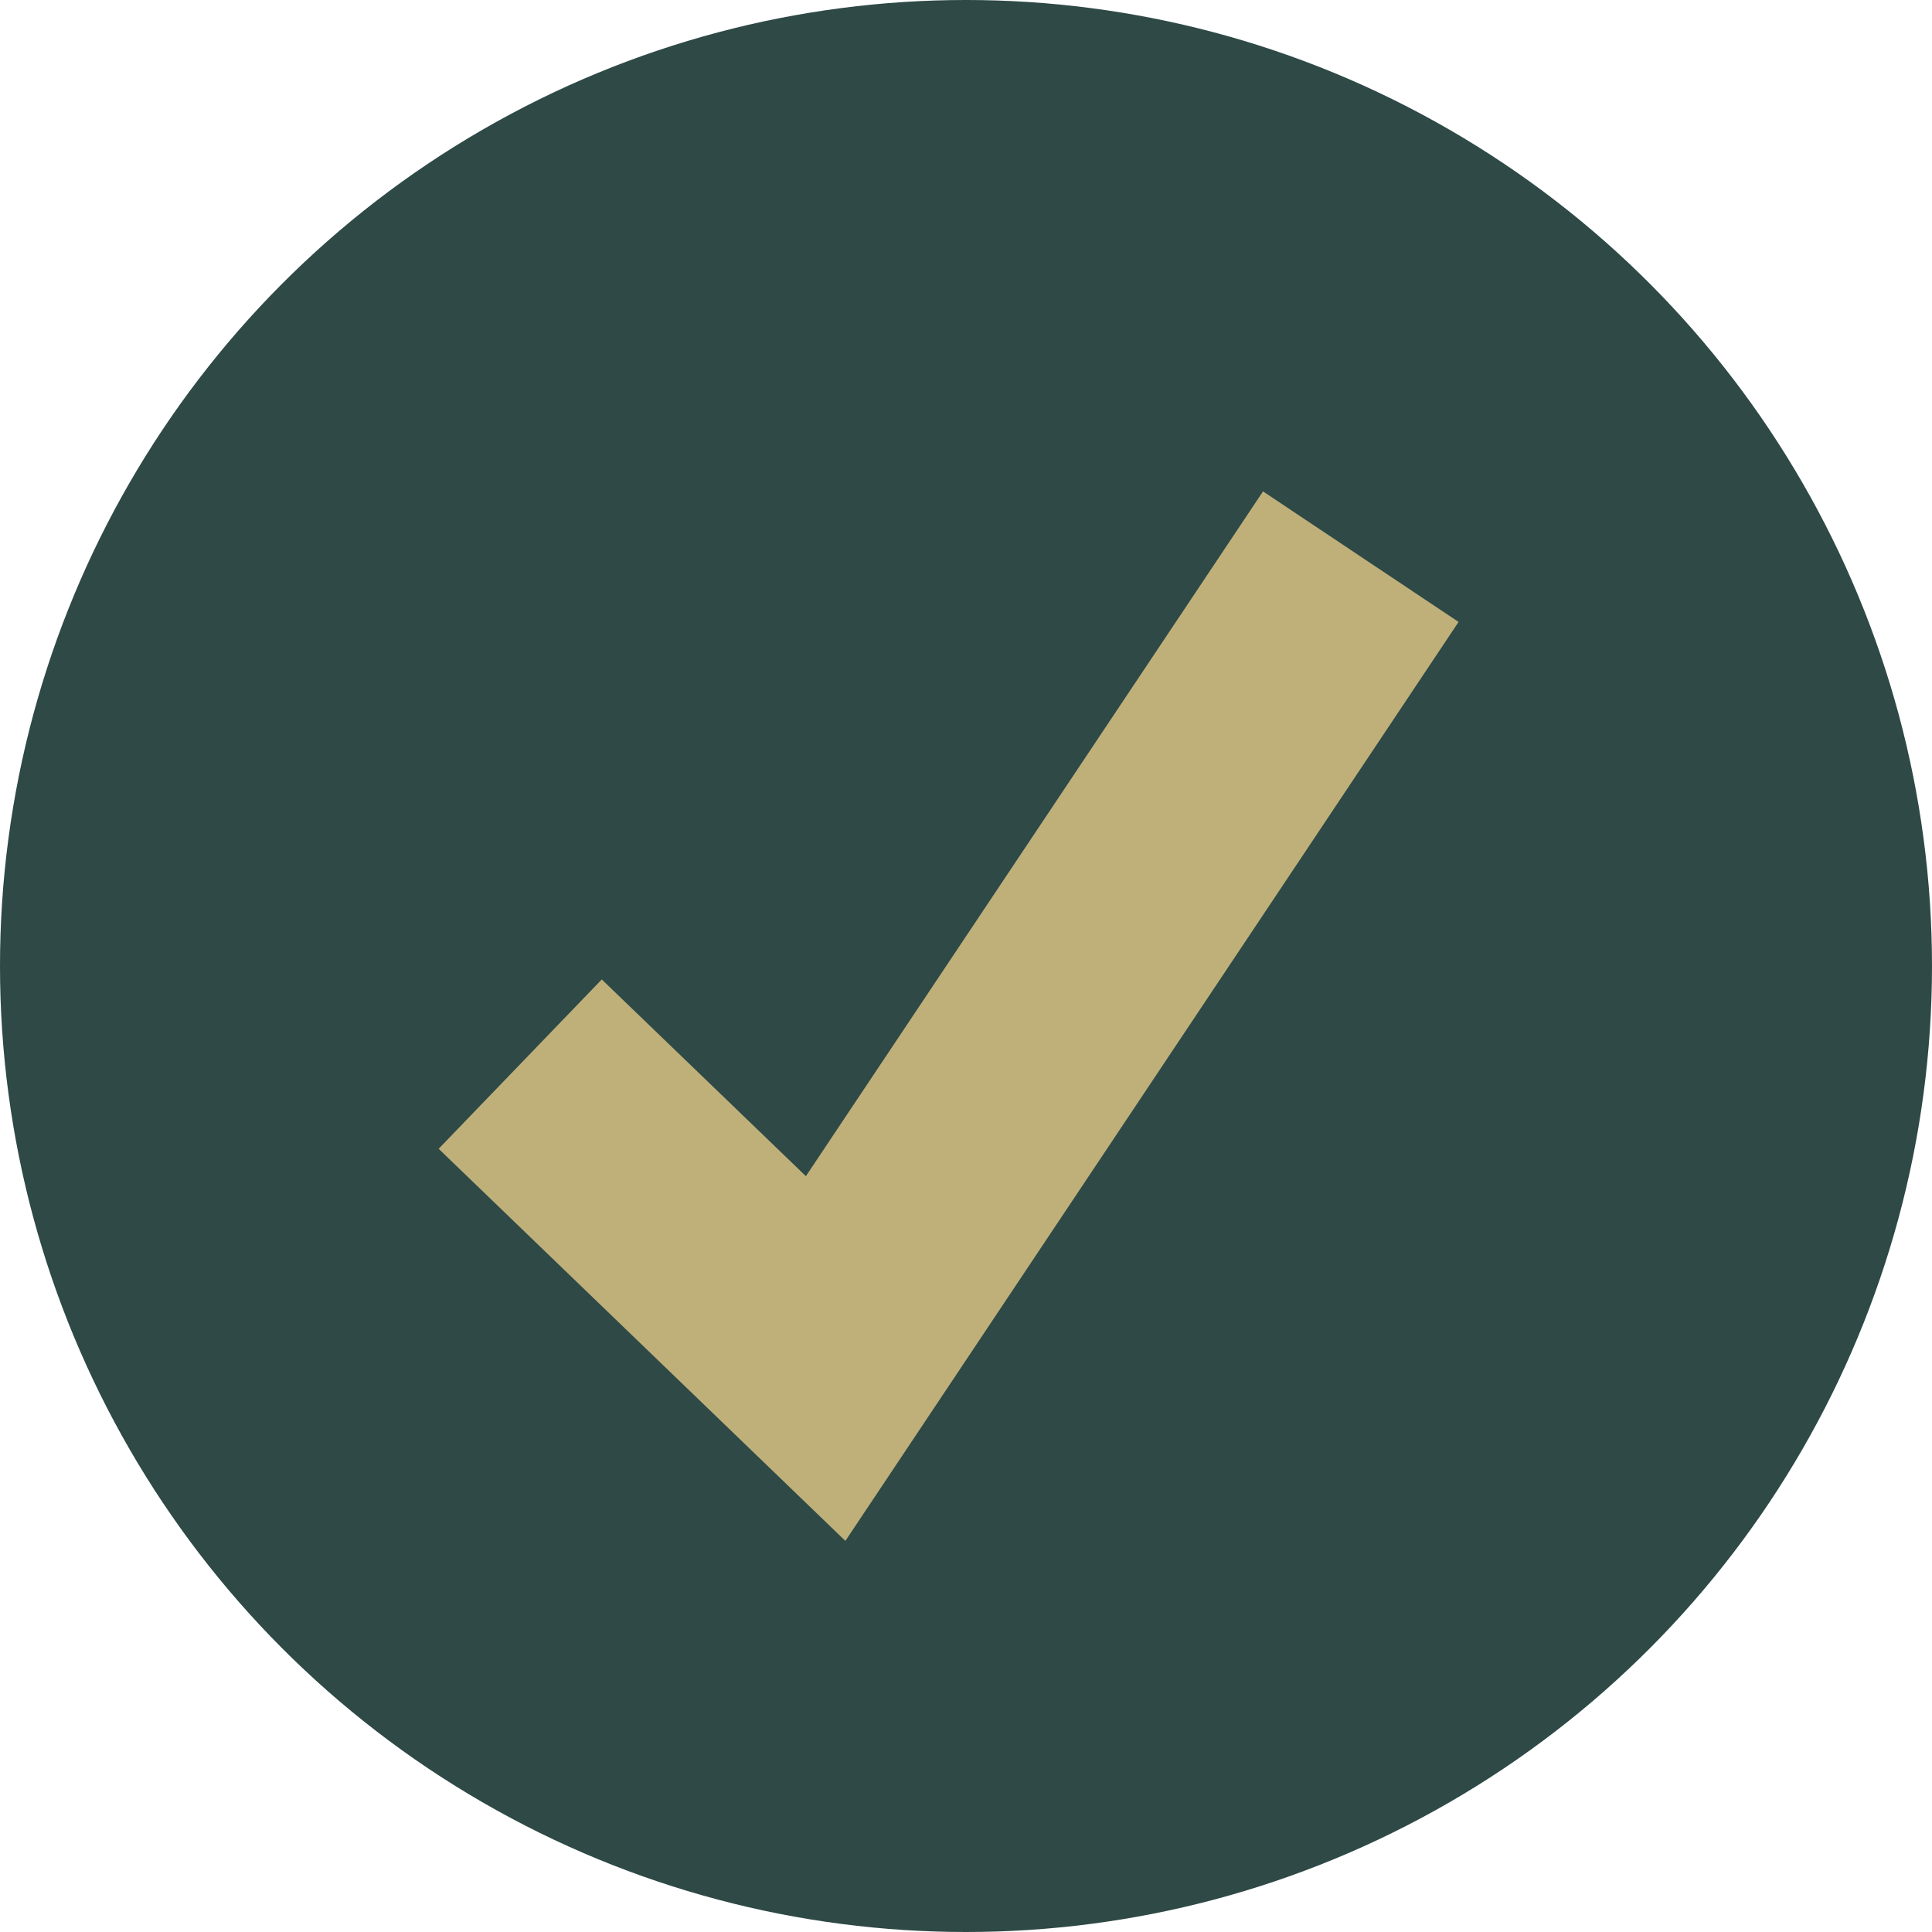
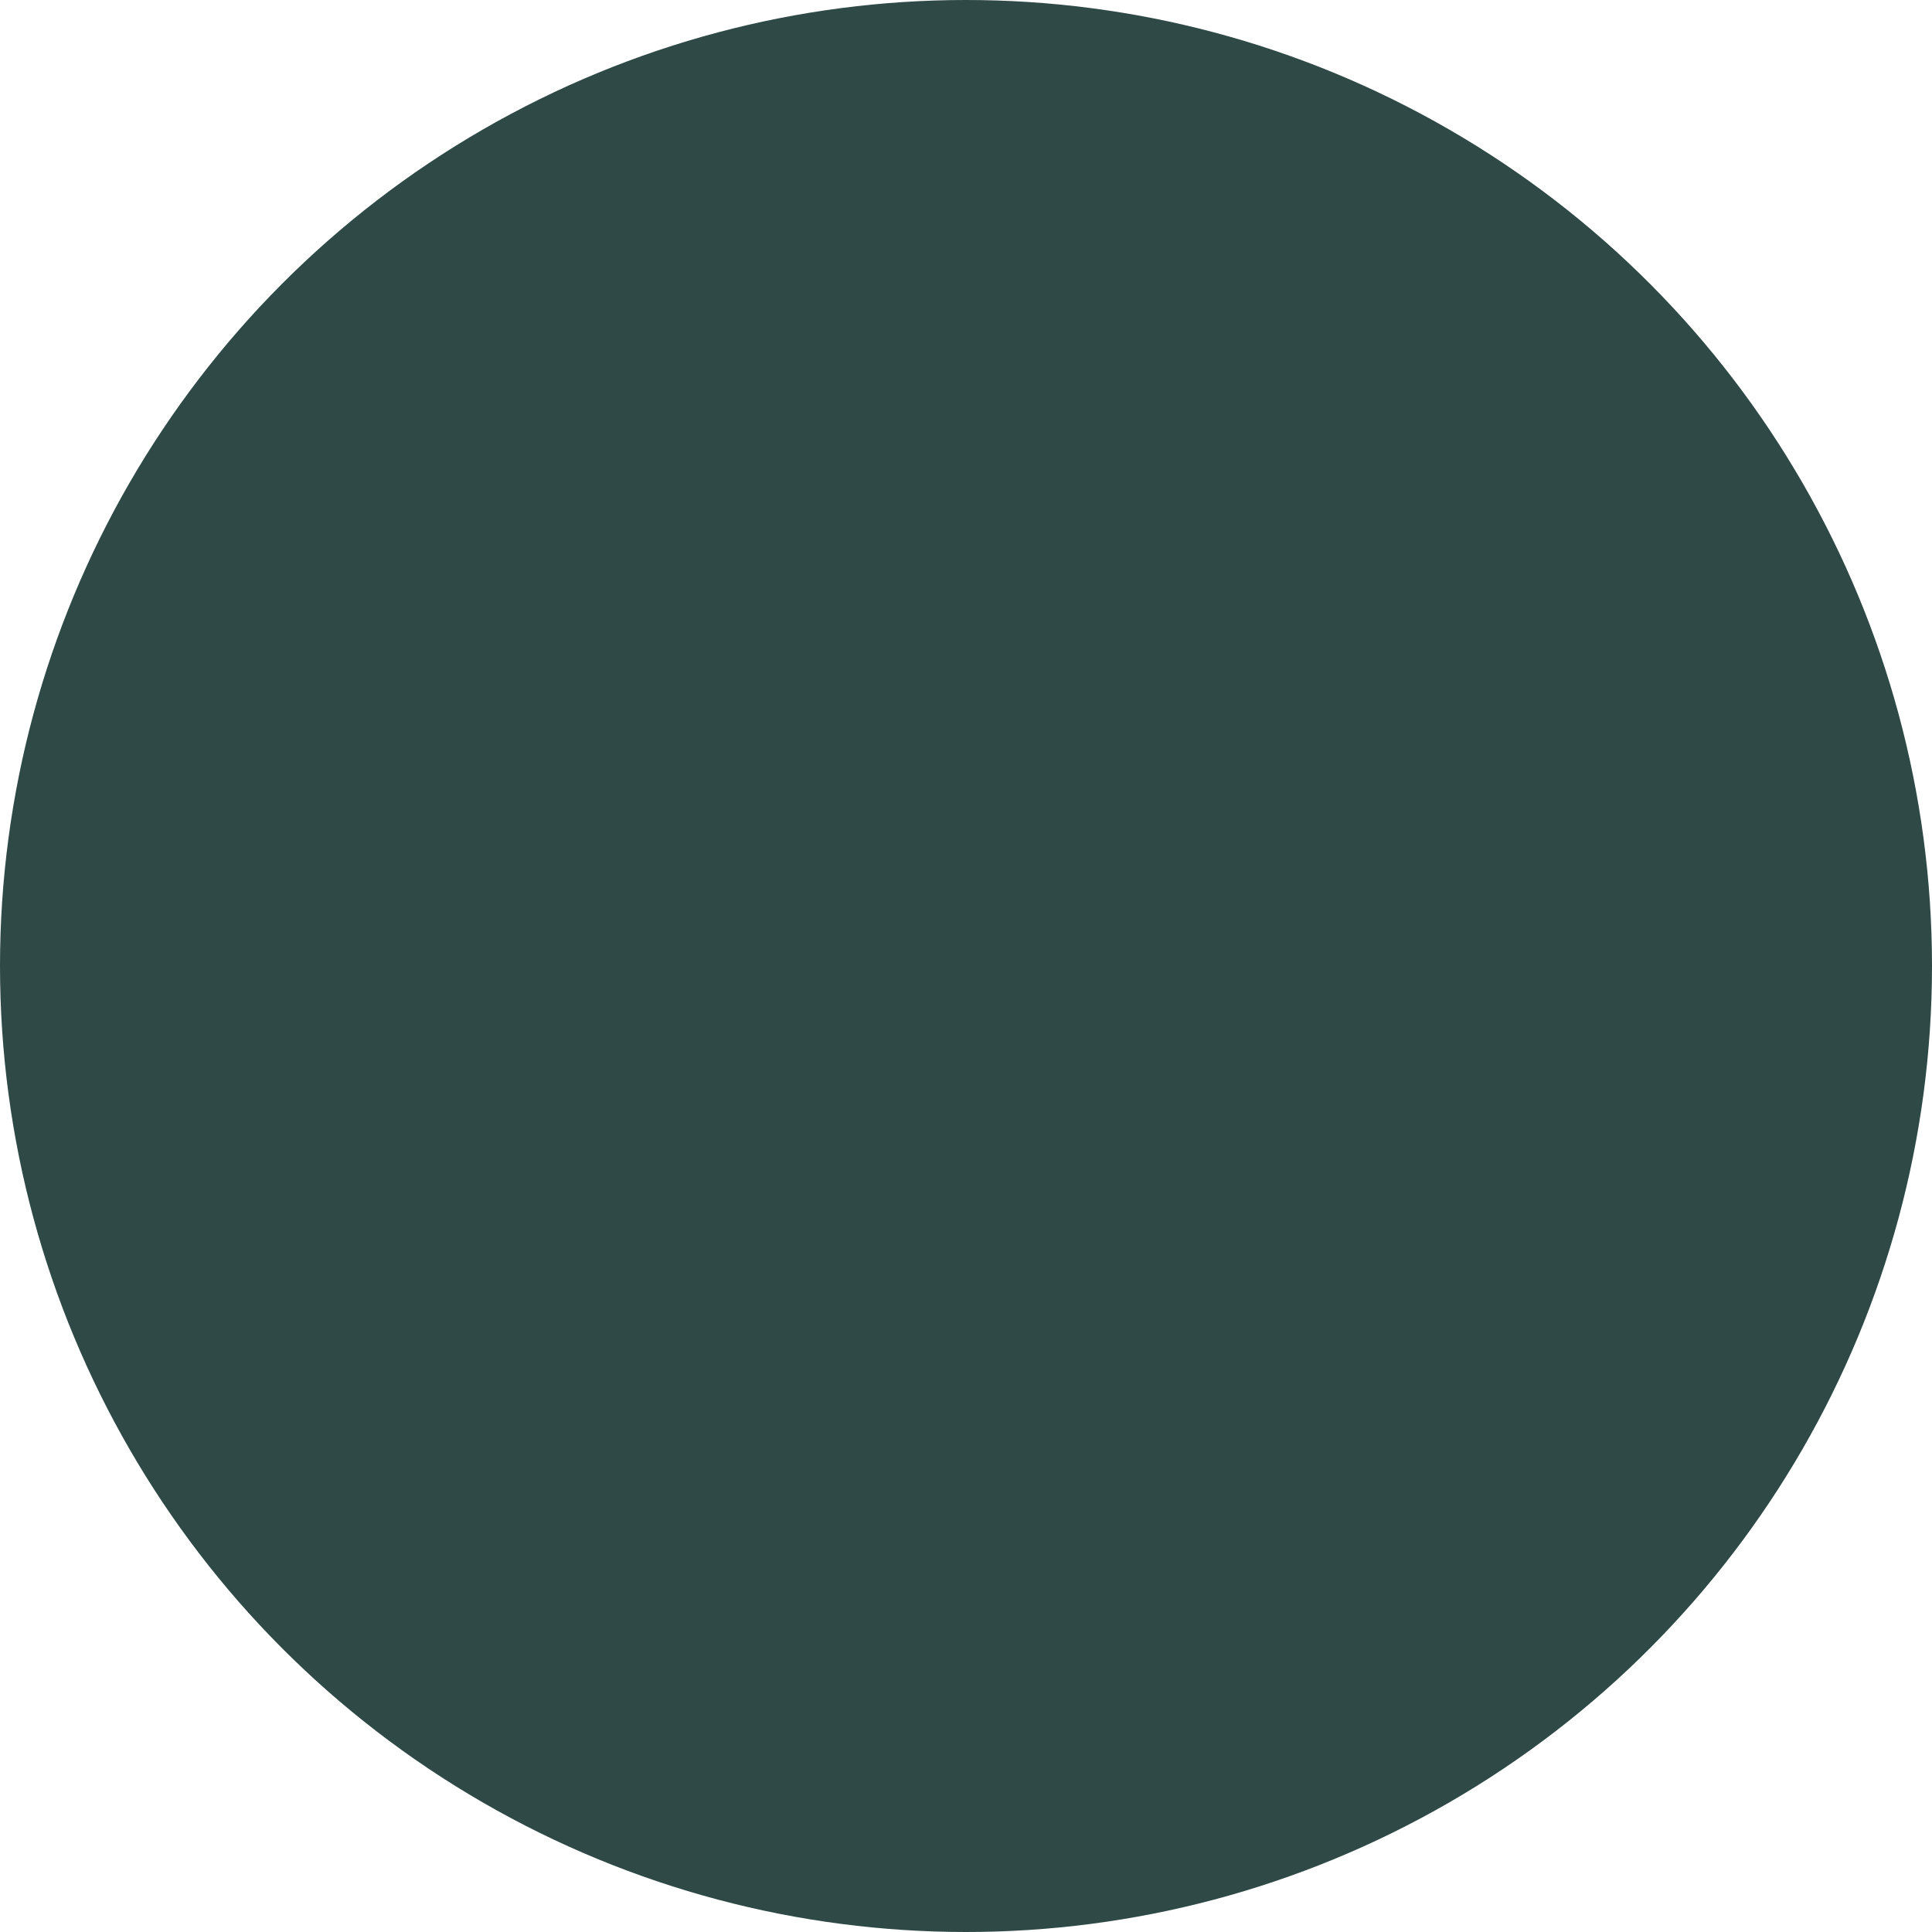
<svg xmlns="http://www.w3.org/2000/svg" id="Capa_2" data-name="Capa 2" viewBox="0 0 115 115">
  <defs>
    <style>
      .cls-1 {
        fill: #2e4946;
      }

      .cls-1, .cls-2 {
        stroke-width: 0px;
      }

      .cls-2 {
        fill: #bfb07a;
      }
    </style>
  </defs>
  <g id="Capa_1-2" data-name="Capa 1">
    <g>
      <circle class="cls-1" cx="57.5" cy="57.5" r="57.5" />
-       <polygon class="cls-2" points="50.32 91.72 26.11 68.38 35.82 58.3 47.97 70.01 75.18 29.25 86.82 37.02 50.32 91.72" />
    </g>
  </g>
</svg>